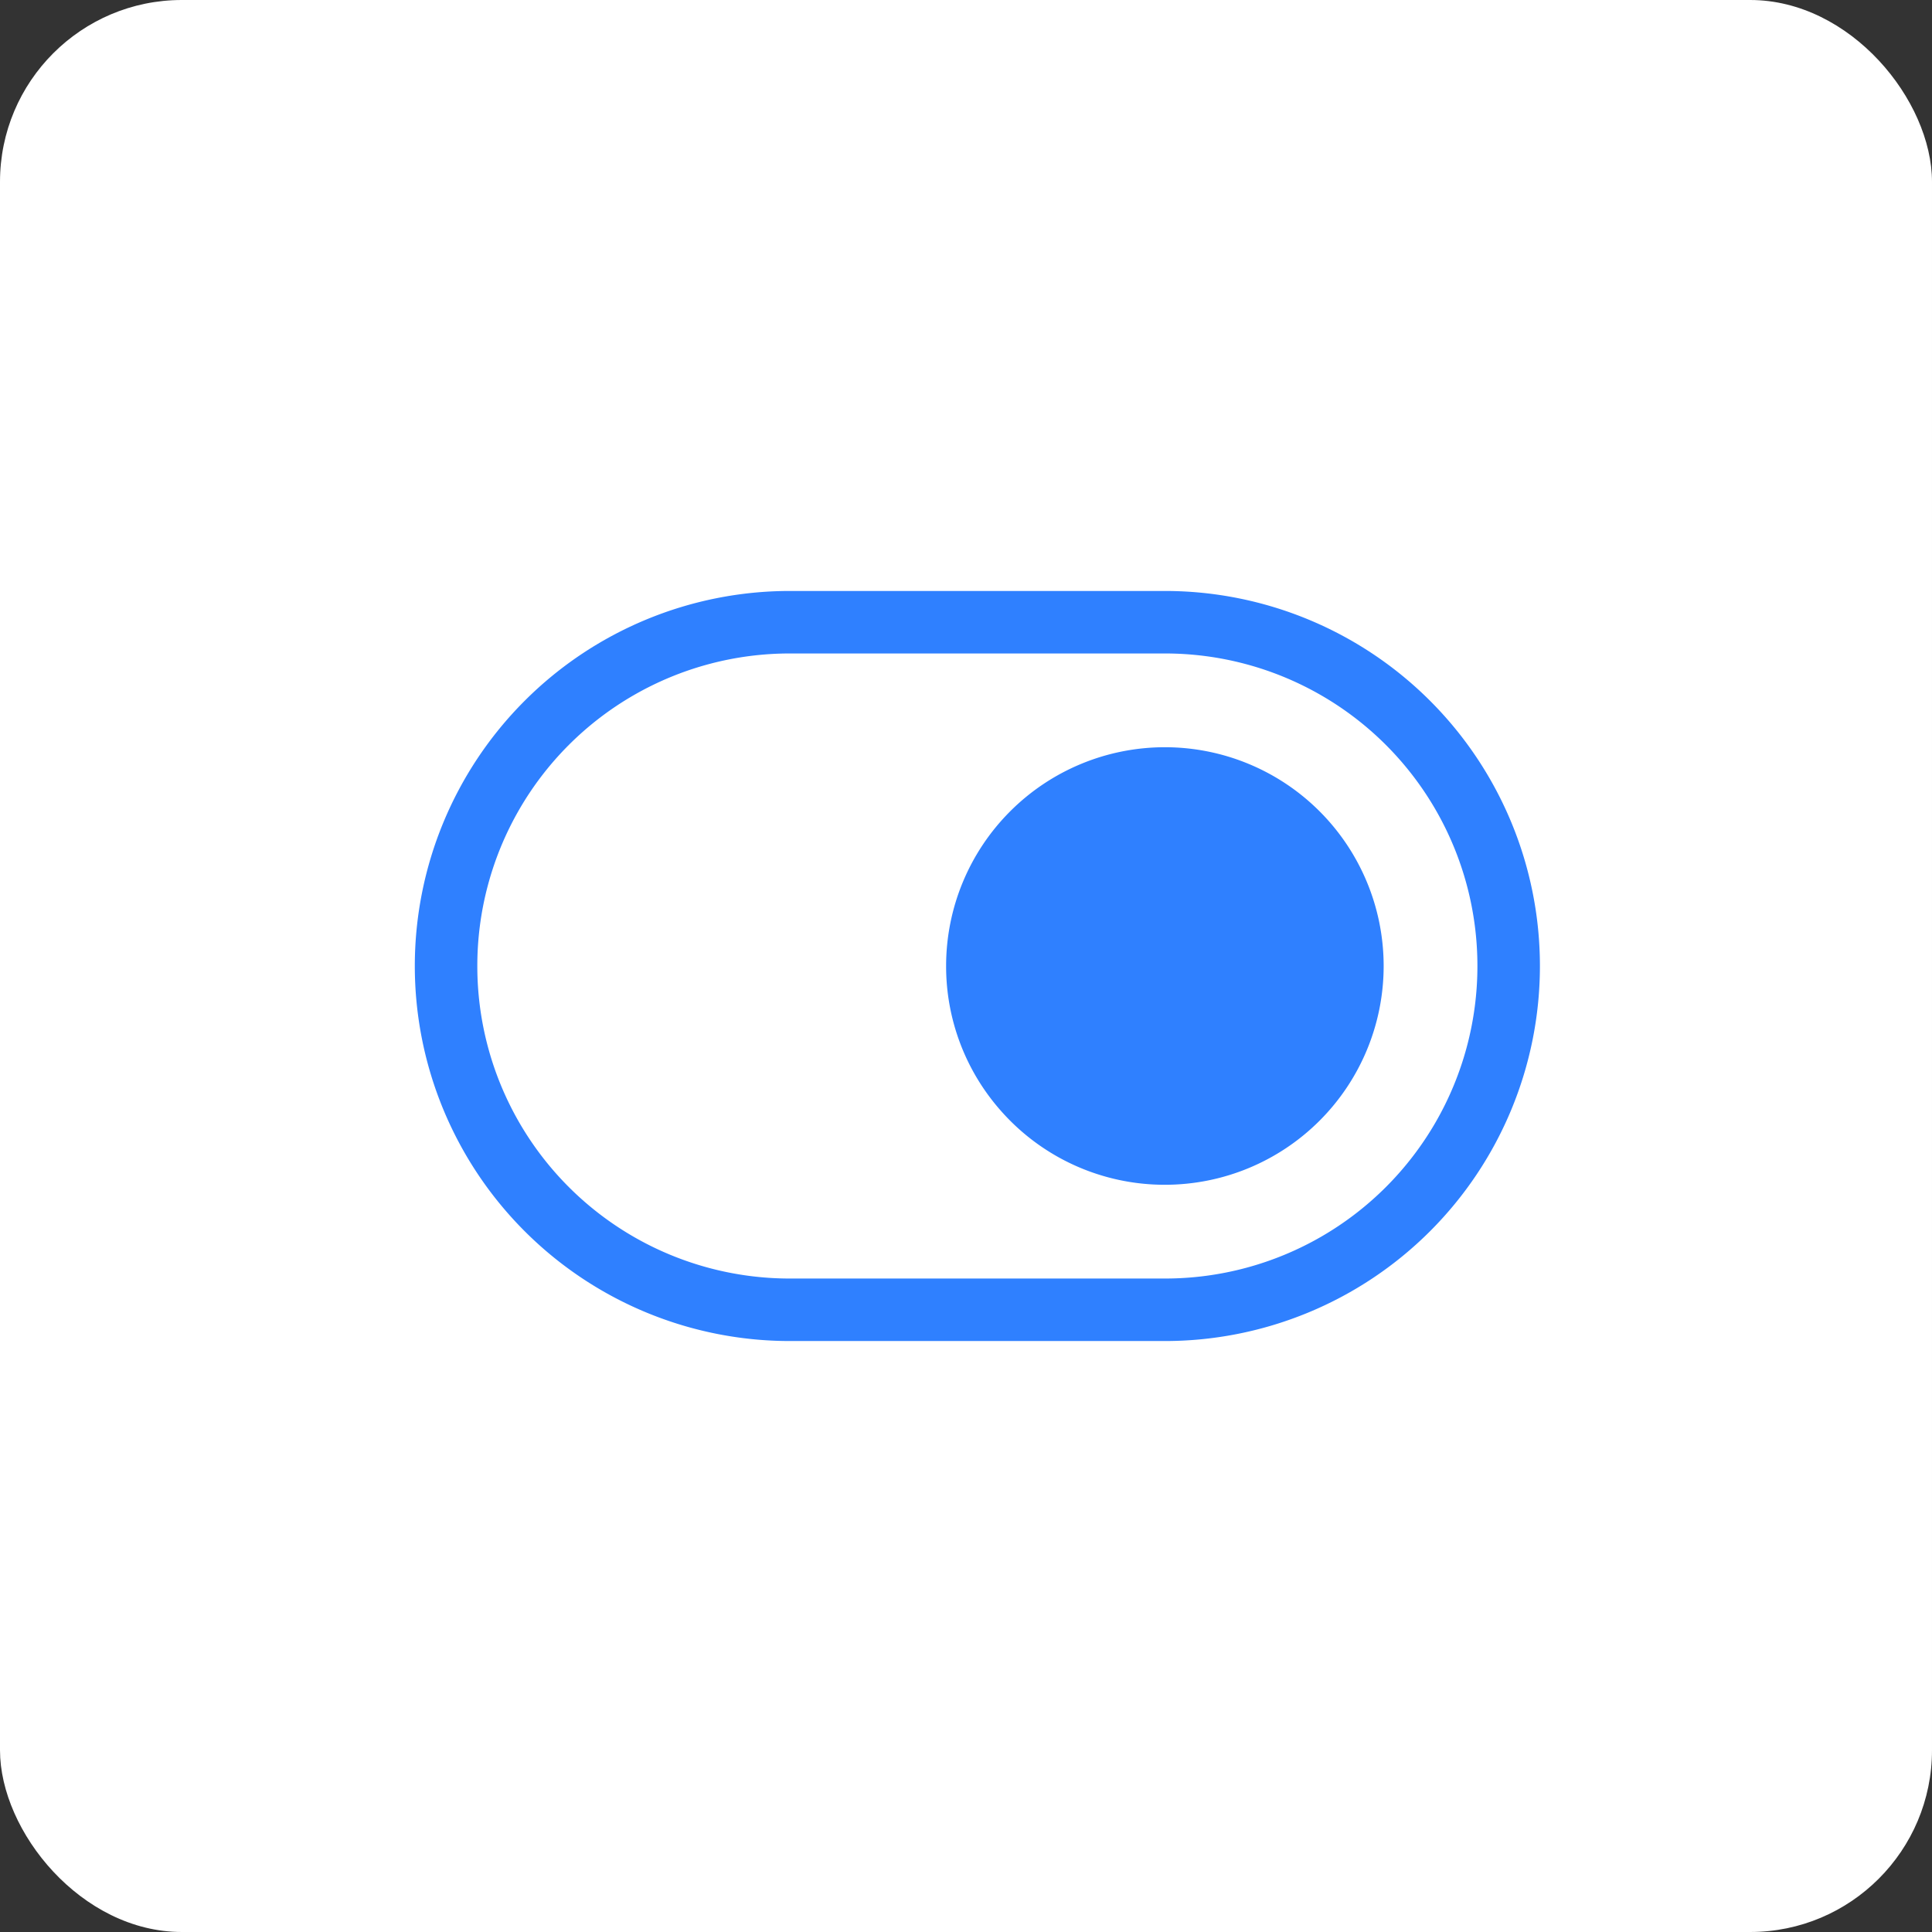
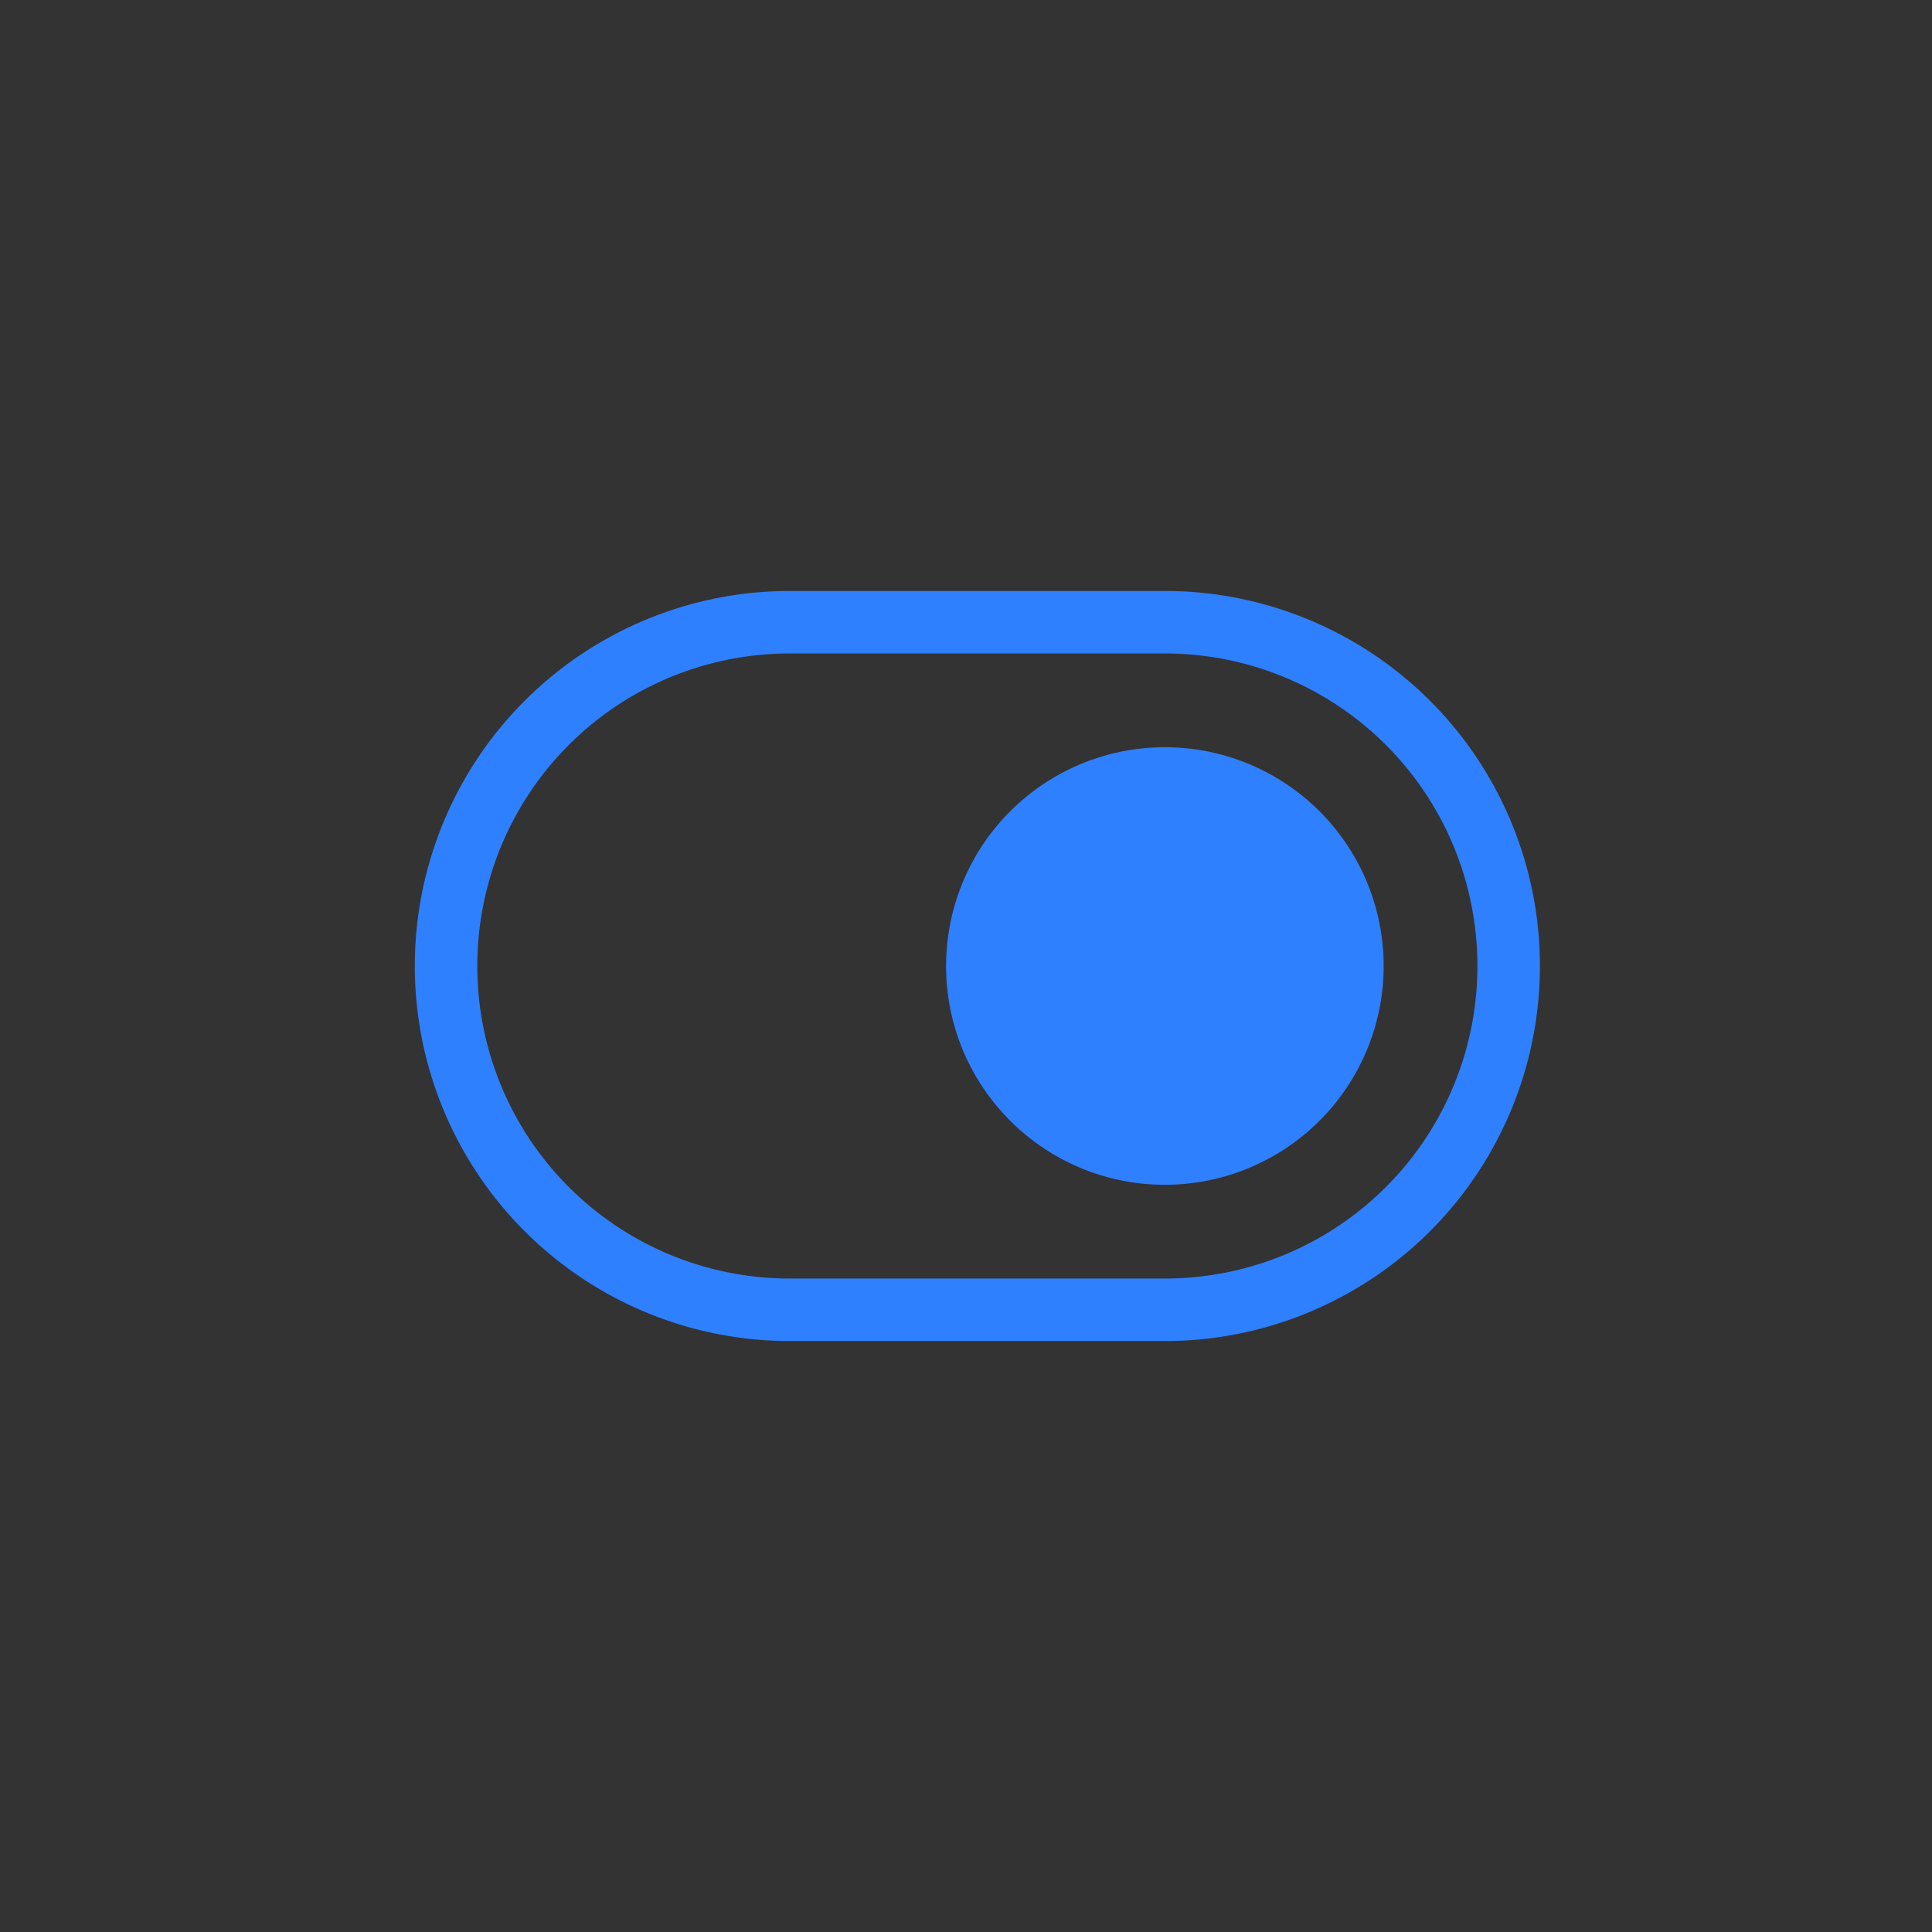
<svg xmlns="http://www.w3.org/2000/svg" width="85" height="85" viewBox="0 0 85 85">
  <rect x="0" y="0" width="85" height="85" fill="#333333" stroke="none" />
  <g id="grabbly-1-click-easy-grabb" transform="translate(-952 -1301)">
-     <rect id="Rectangle_224" data-name="Rectangle 224" width="85" height="85" rx="8" transform="translate(952 1301)" fill="#fff" />
    <path id="Path_344" data-name="Path 344" d="M8.25-30.25A13.743,13.743,0,0,1,22-16.5,13.743,13.743,0,0,1,8.25-2.75H-8.25A13.743,13.743,0,0,1-22-16.5,13.743,13.743,0,0,1-8.25-30.25Zm0-2.75H-8.25a16.5,16.5,0,0,0-16.5,16.5A16.5,16.5,0,0,0-8.25,0H8.25a16.5,16.5,0,0,0,16.5-16.5A16.5,16.5,0,0,0,8.25-33Zm0,26.125A9.625,9.625,0,0,0,17.875-16.5,9.625,9.625,0,0,0,8.25-26.125,9.625,9.625,0,0,0-1.375-16.5a9.589,9.589,0,0,0,2.406,6.366A9.6,9.6,0,0,0,8.25-6.875Z" transform="translate(995 1360)" fill="#2f80ff" />
  </g>
</svg>